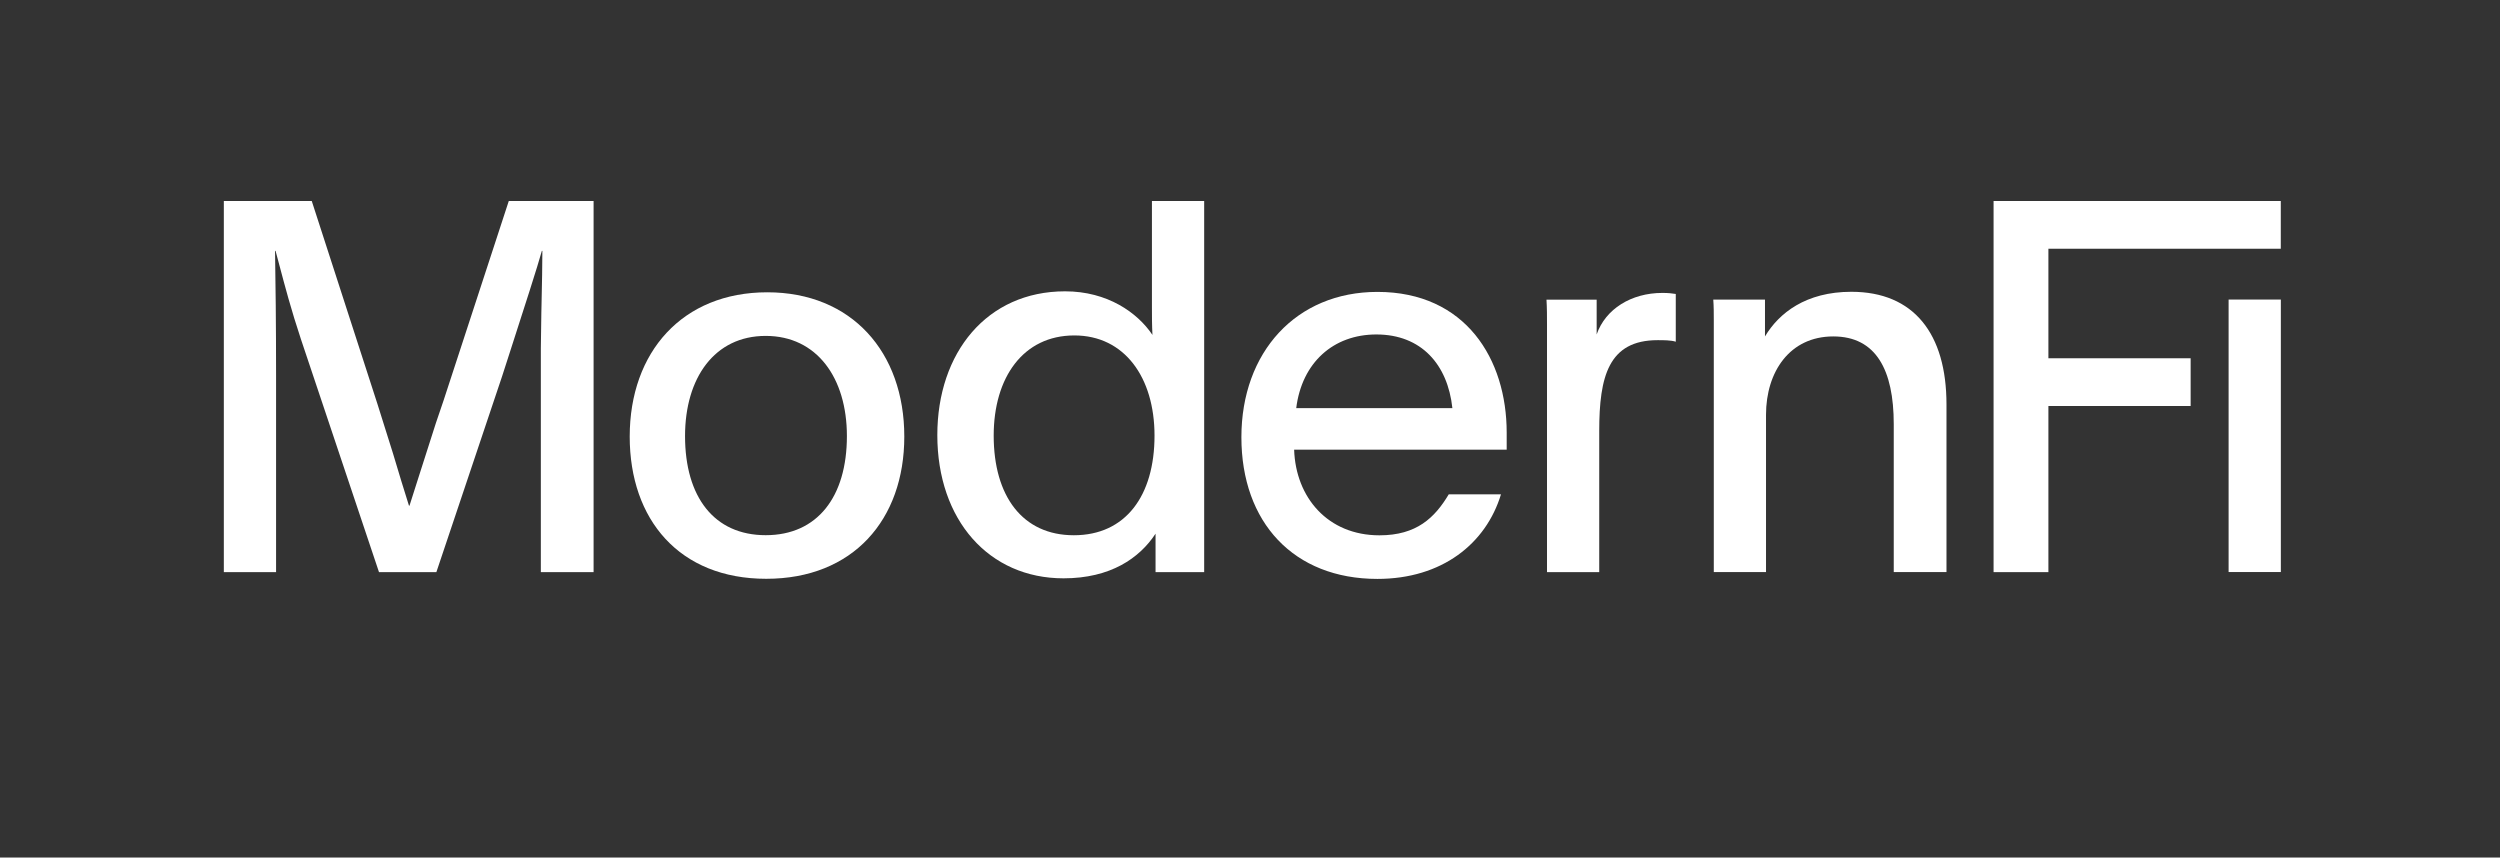
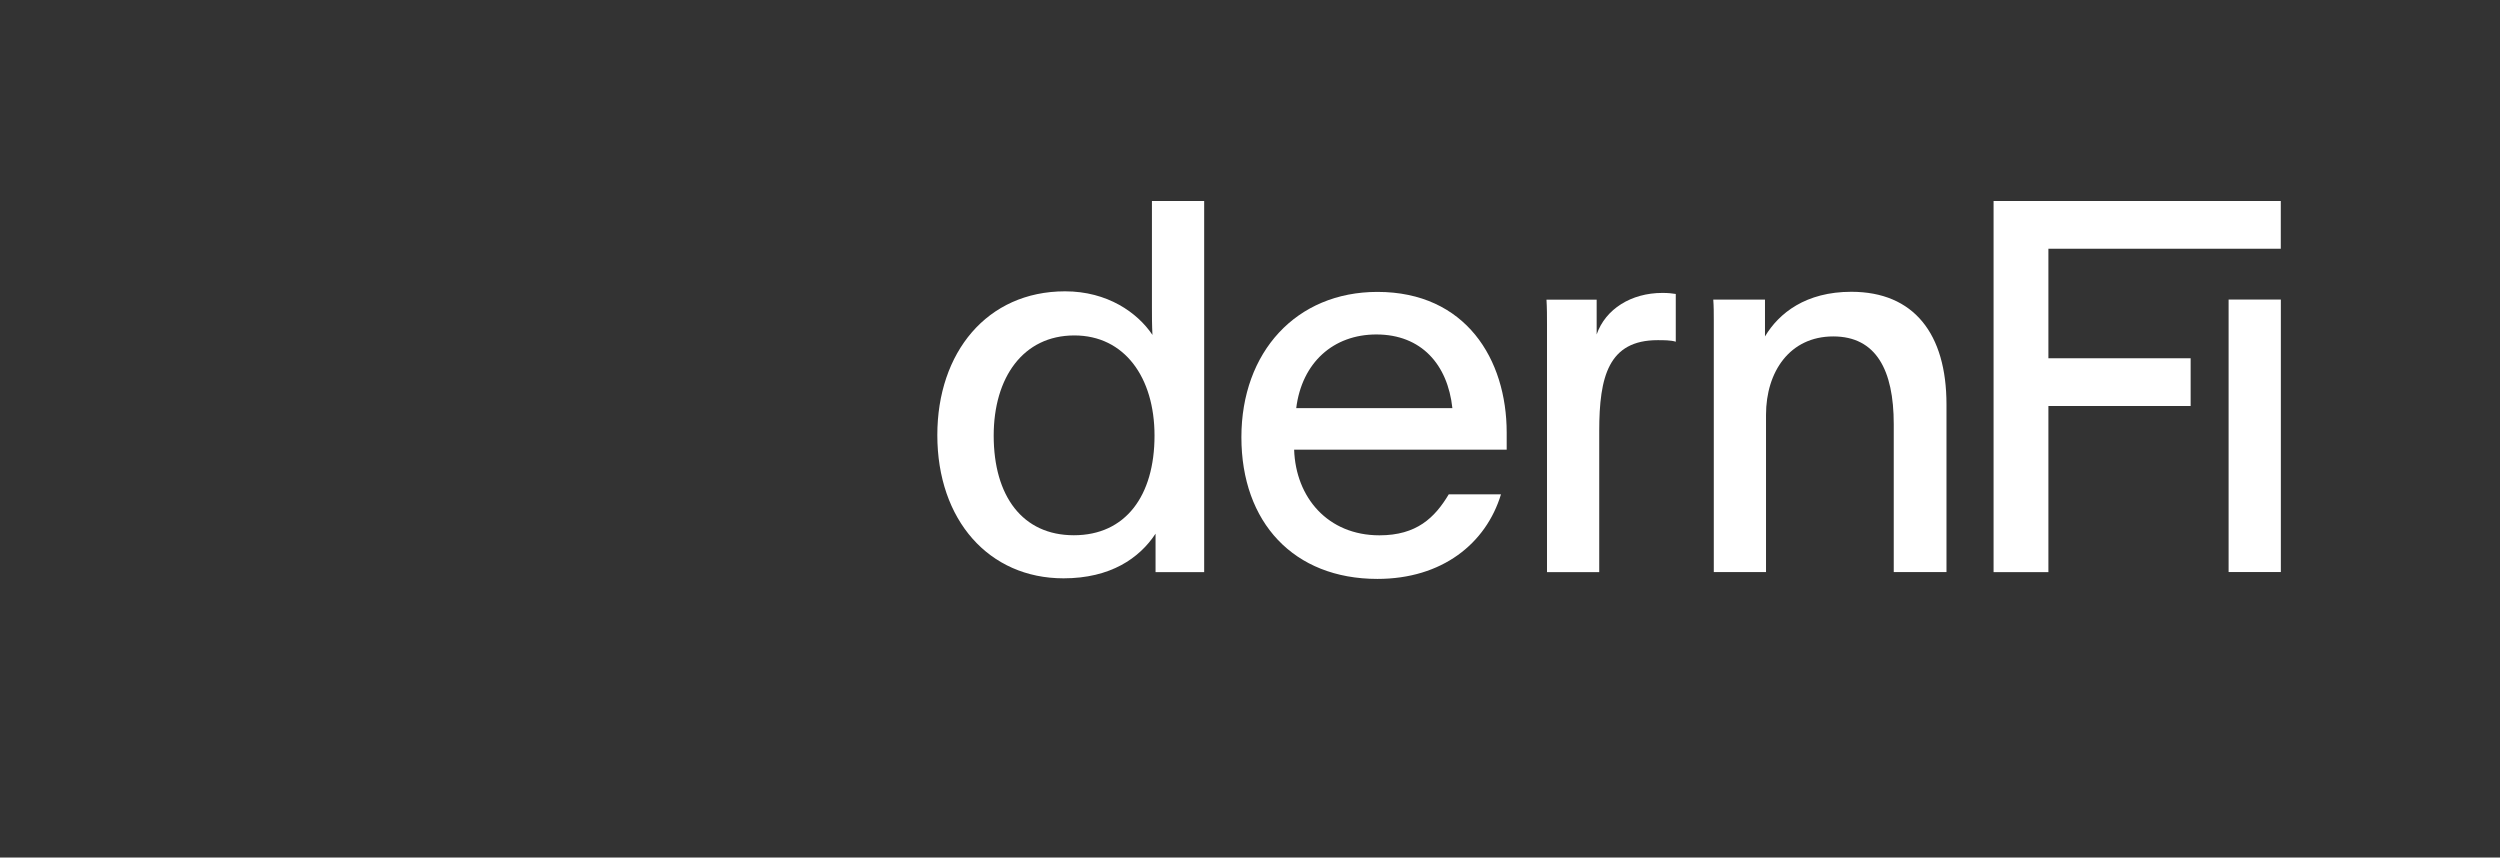
<svg xmlns="http://www.w3.org/2000/svg" width="172" height="59" viewBox="0 0 172 59" fill="none">
  <rect x="0" y="0" width="172" height="59" fill="#333333" stroke="none" />
  <g clip-path="url(#clip0_2122_36050)">
-     <path d="M15.4 13.83V39.361H18.994V25.828C18.994 22.257 18.958 19.365 18.923 17.258H18.958C19.045 17.58 19.132 17.907 19.221 18.244C19.607 19.702 20.037 21.327 20.701 23.328L26.074 39.361H30.023L34.541 25.899C34.734 25.3 34.931 24.692 35.125 24.09C36.077 21.141 36.986 18.326 37.281 17.258H37.316C37.316 18.18 37.288 19.499 37.257 20.962C37.253 21.142 37.249 21.323 37.245 21.507L37.21 23.971V39.361H40.839V13.83H35.004L30.521 27.542L29.987 29.113L28.742 33.005L28.173 34.79H28.137L27.604 33.076L27.034 31.184L25.967 27.791L21.449 13.83H15.4Z" fill="white" />
    <path fill-rule="evenodd" clip-rule="evenodd" d="M79.502 39.361H82.847V13.83H79.253V21.186C79.253 21.757 79.253 22.364 79.289 23.043C78.257 21.507 76.194 20.043 73.276 20.043C67.904 20.043 64.488 24.257 64.488 29.934C64.488 35.79 68.046 39.789 73.169 39.789C76.407 39.789 78.399 38.397 79.502 36.718V39.361ZM68.366 29.97C68.366 25.971 70.394 23.078 73.916 23.078C77.368 23.078 79.431 25.971 79.431 29.97C79.431 34.112 77.439 36.825 73.881 36.825C70.359 36.825 68.366 34.148 68.366 29.97Z" fill="white" />
    <path d="M137.158 13.83V39.361H140.93V27.934H150.716V24.649H140.93V17.115H156.918V13.83H137.158Z" fill="white" />
    <path d="M156.922 20.609H153.328V39.356H156.922V20.609Z" fill="white" />
    <path d="M121.431 20.611V23.146C122.391 21.539 124.242 20.075 127.372 20.075C131.677 20.075 133.918 22.968 133.918 27.824V39.357H130.29V29.18C130.29 25.467 129.081 23.146 126.128 23.146C123.138 23.146 121.502 25.574 121.502 28.538V39.357H117.909V22.039C117.909 21.575 117.909 21.075 117.873 20.611H121.431Z" fill="white" />
    <path d="M109.85 20.617H106.398C106.434 21.189 106.434 21.76 106.434 22.296V39.364H110.027V29.651C110.027 25.902 110.668 23.403 114.048 23.403C114.439 23.403 114.973 23.403 115.293 23.51V20.225C115.277 20.222 115.259 20.22 115.243 20.218C115.014 20.184 114.799 20.153 114.368 20.153C112.233 20.153 110.454 21.26 109.85 23.01V20.617Z" fill="white" />
    <path fill-rule="evenodd" clip-rule="evenodd" d="M103.66 30.938H89.037C89.144 34.223 91.35 36.83 94.907 36.83C97.469 36.83 98.714 35.616 99.675 34.009H103.268C102.237 37.401 99.212 39.829 94.765 39.829C89.002 39.829 85.408 35.937 85.408 30.081C85.408 24.225 89.18 20.083 94.765 20.083C100.849 20.083 103.66 24.725 103.66 29.76V30.938ZM89.18 28.081H99.924C99.604 25.082 97.789 23.011 94.694 23.011C91.741 23.011 89.571 24.939 89.18 28.081Z" fill="white" />
-     <path fill-rule="evenodd" clip-rule="evenodd" d="M52.788 20.11C58.587 20.11 62.216 24.217 62.216 30.037C62.216 35.75 58.694 39.821 52.717 39.821C46.74 39.821 43.324 35.75 43.324 30.037C43.324 24.217 46.953 20.11 52.788 20.11ZM52.681 23.11C49.159 23.11 47.131 26.002 47.131 30.001C47.131 34.179 49.123 36.821 52.681 36.821C56.239 36.821 58.267 34.179 58.267 30.001C58.267 26.002 56.203 23.11 52.681 23.11Z" fill="white" />
  </g>
  <defs>
    <clipPath id="clip0_2122_36050">
      <rect width="142" height="26" fill="white" transform="translate(15.4 13.83)" />
    </clipPath>
  </defs>
</svg>